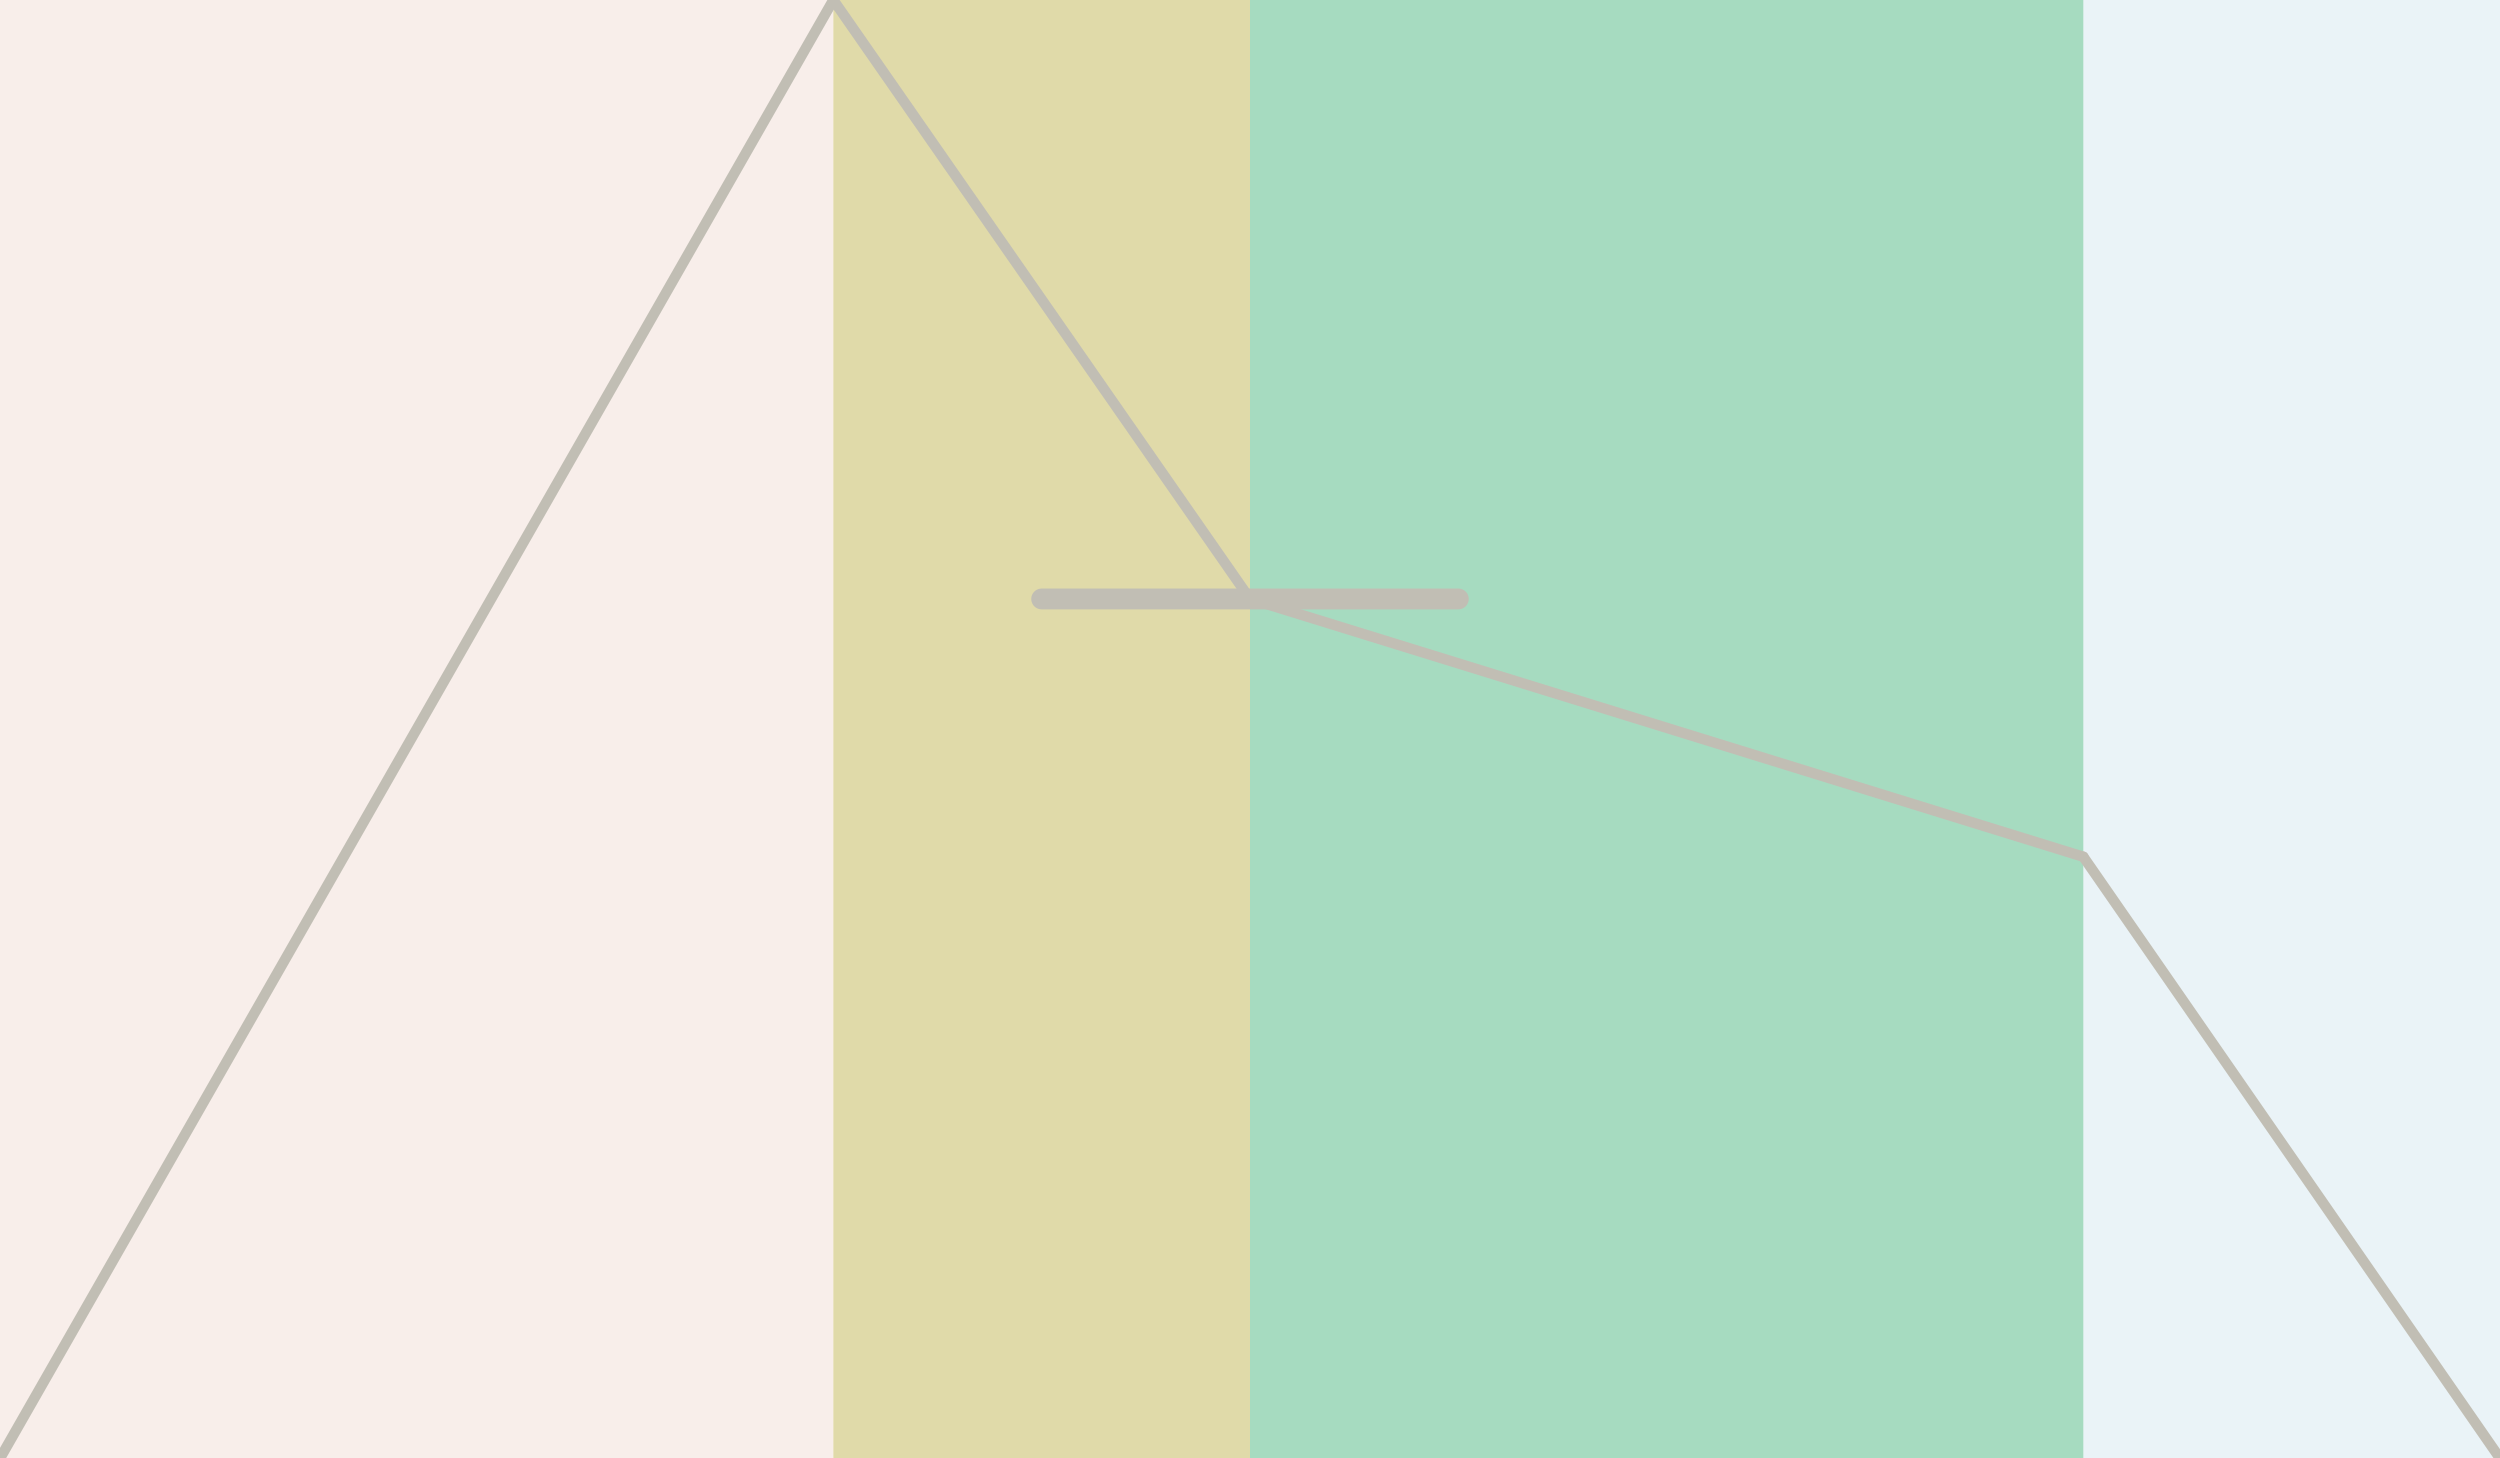
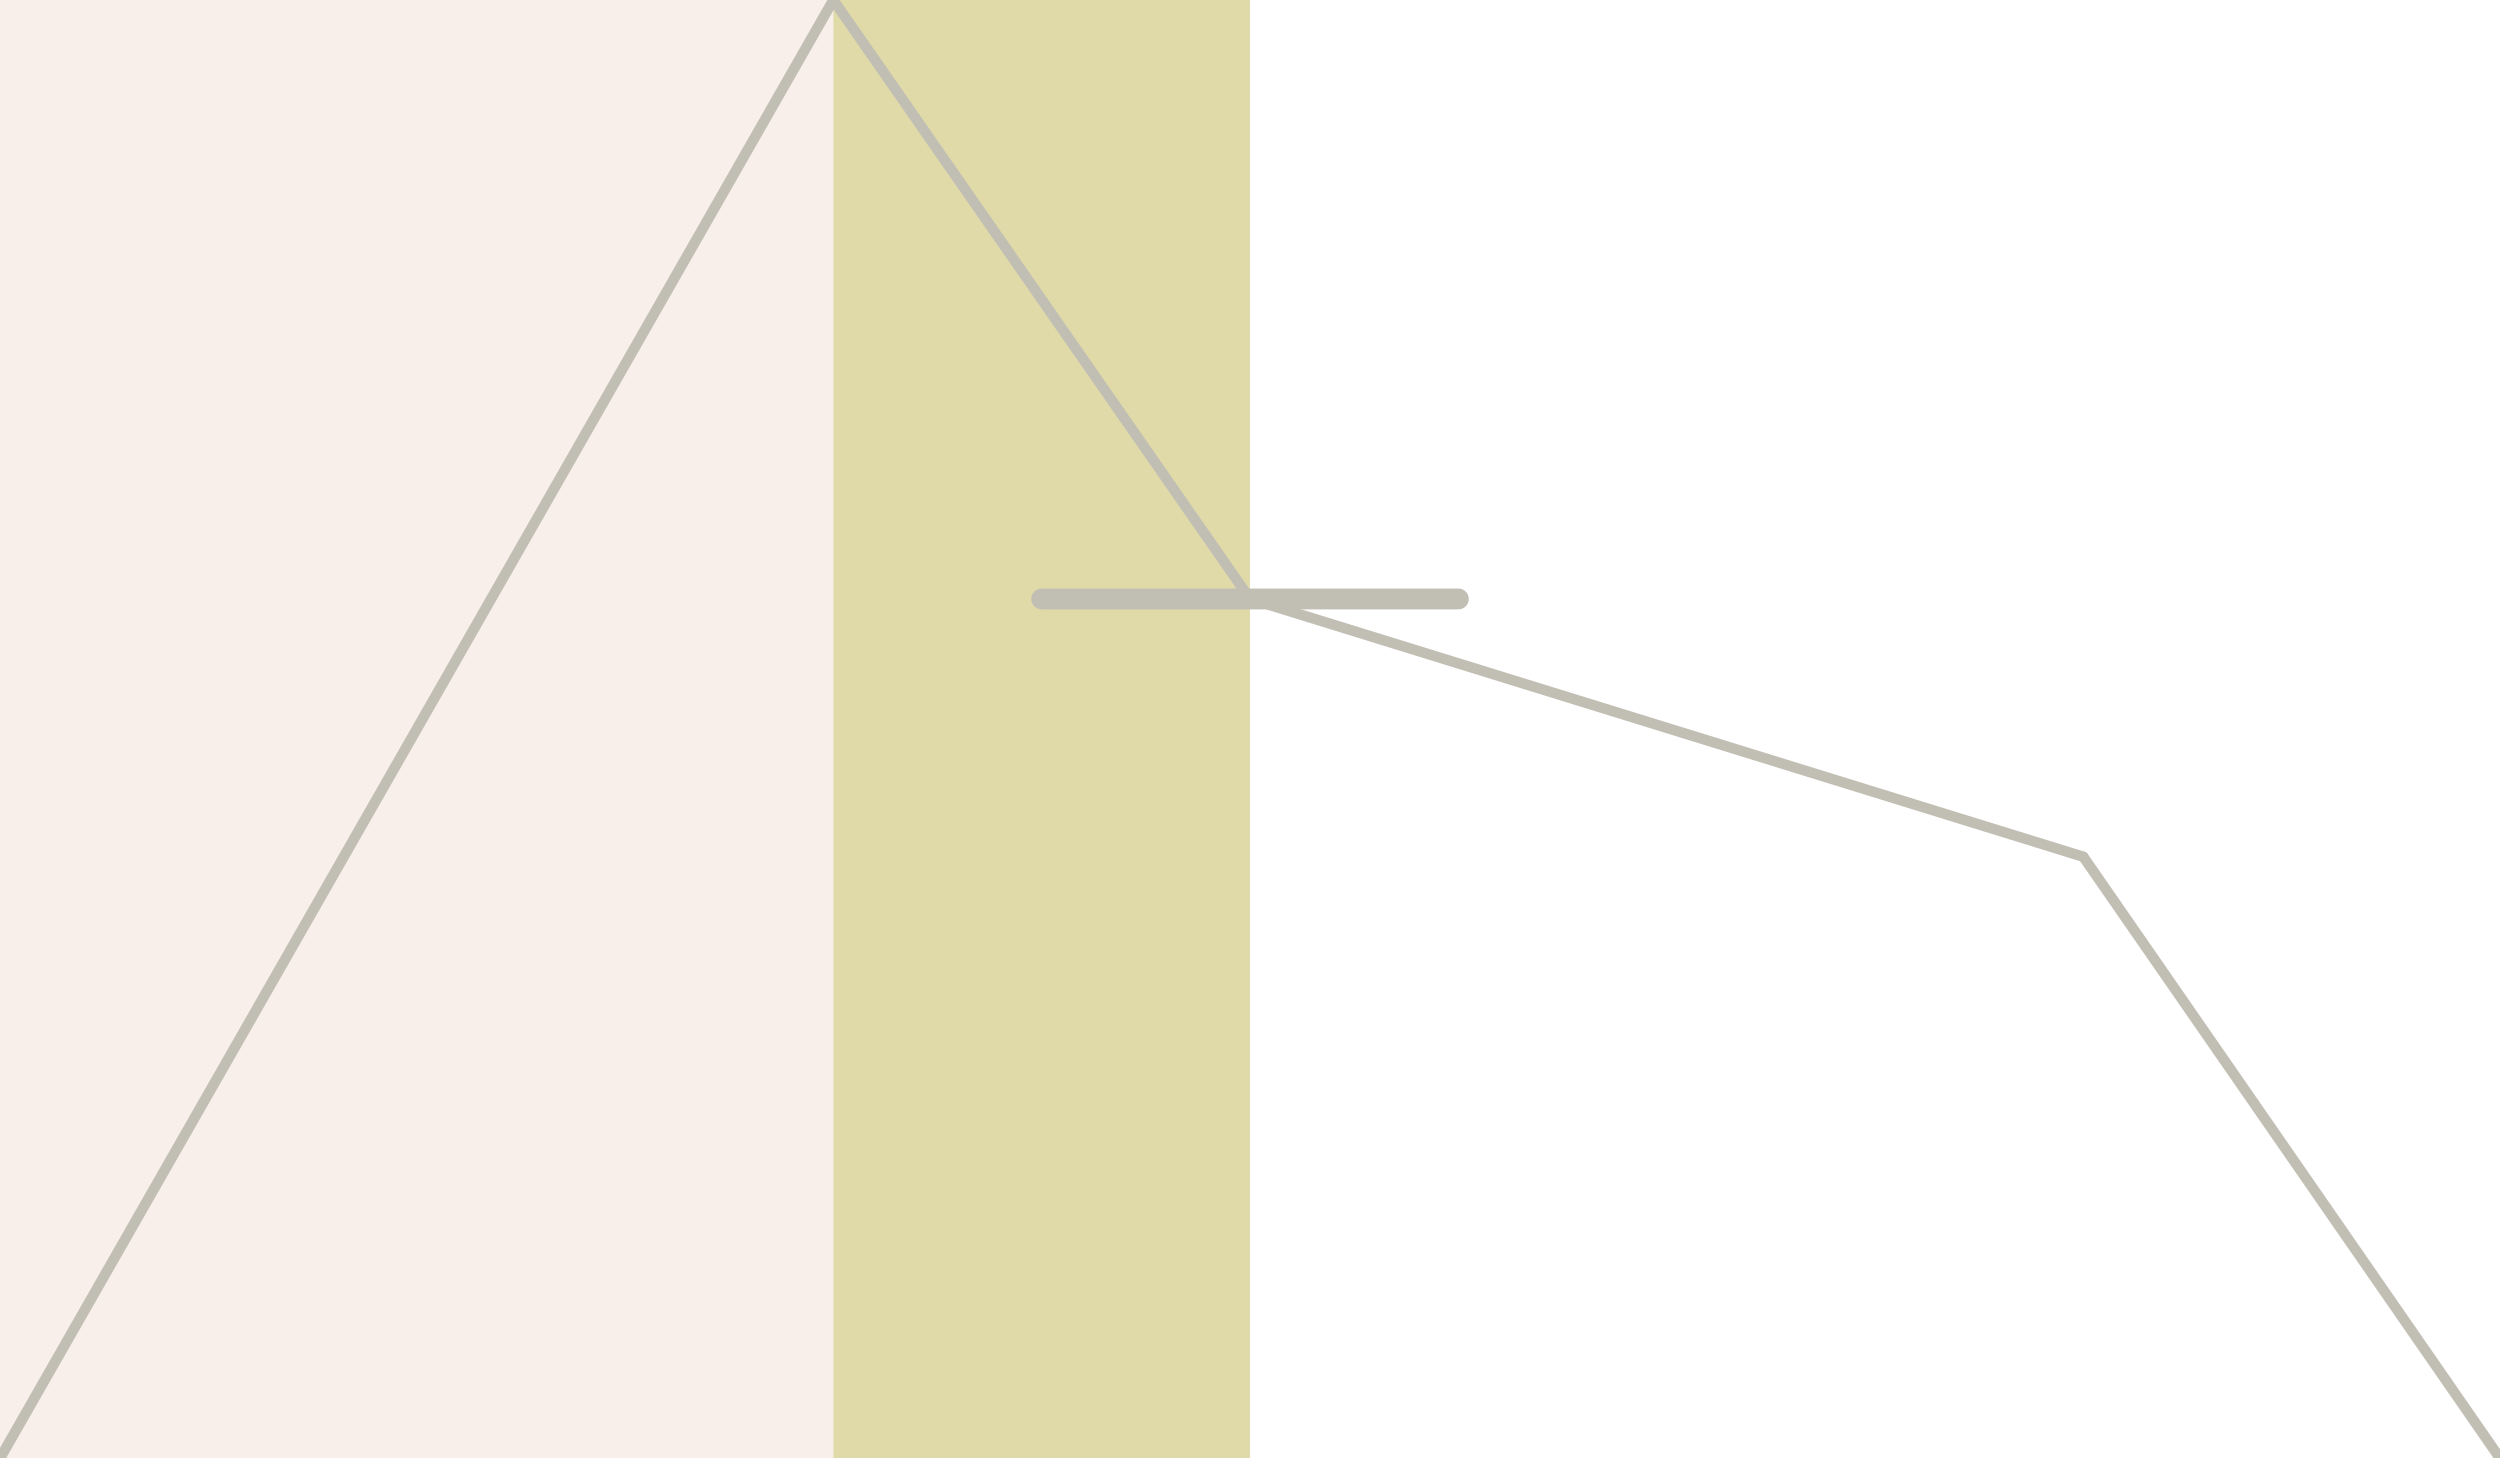
<svg xmlns="http://www.w3.org/2000/svg" version="1.1" id="レイヤー_1" x="0px" y="0px" width="240px" height="140px" viewBox="0 0 240 140" enable-background="new 0 0 240 140" xml:space="preserve">
  <rect opacity="0.1" fill="#B5502A" width="80" height="140" />
  <rect x="80" opacity="0.4" fill="#B3A22A" width="40" height="140" />
-   <rect x="120" opacity="0.4" fill="#22A663" width="80" height="140" />
-   <rect x="200" opacity="0.1" fill="#2A85B3" width="40" height="140" />
  <line fill="none" stroke="#C1BEB4" stroke-linecap="round" x1="0" y1="140" x2="80" y2="0" />
  <line fill="none" stroke="#C1BEB4" stroke-linecap="round" x1="80" y1="0" x2="120" y2="57.5" />
  <line fill="none" stroke="#C1BEB4" stroke-linecap="round" x1="200" y1="82.25" x2="240" y2="140" />
  <line fill="none" stroke="#C1BEB4" stroke-linecap="round" x1="120" y1="57.5" x2="200" y2="82.25" />
  <line fill="none" stroke="#C1BEB4" stroke-width="2" stroke-linecap="round" x1="100" y1="57.5" x2="140" y2="57.5" />
</svg>